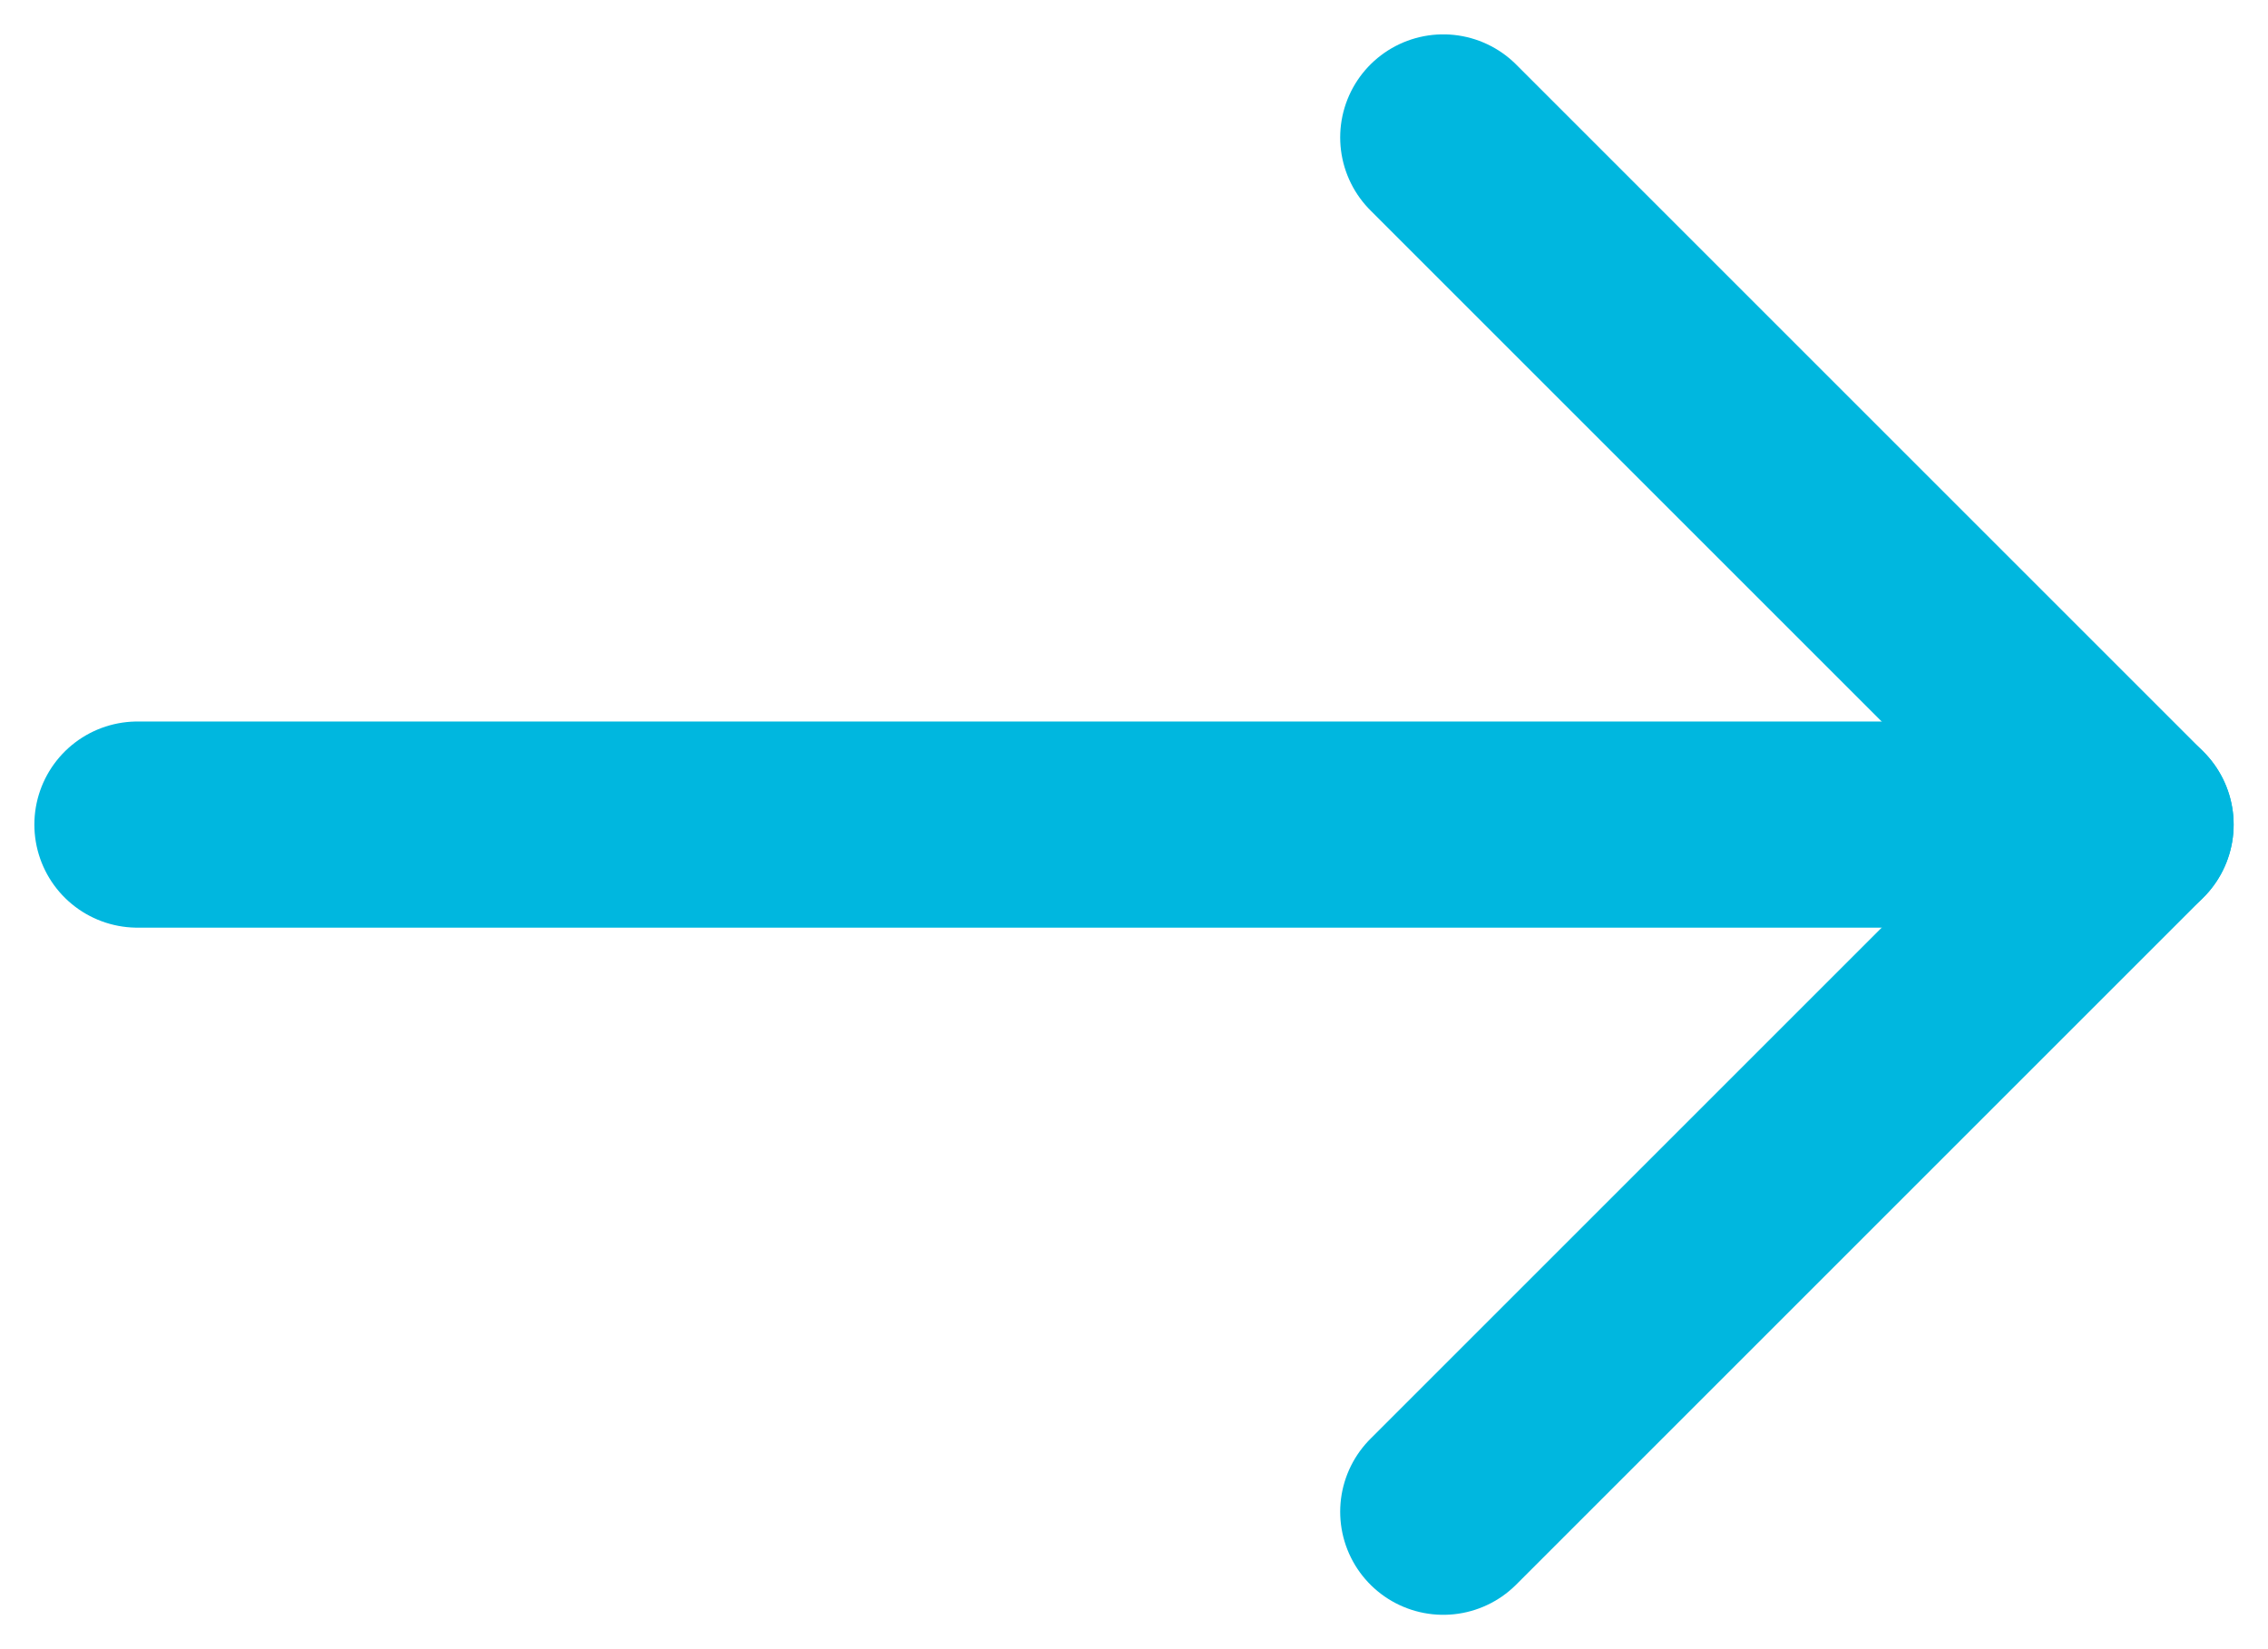
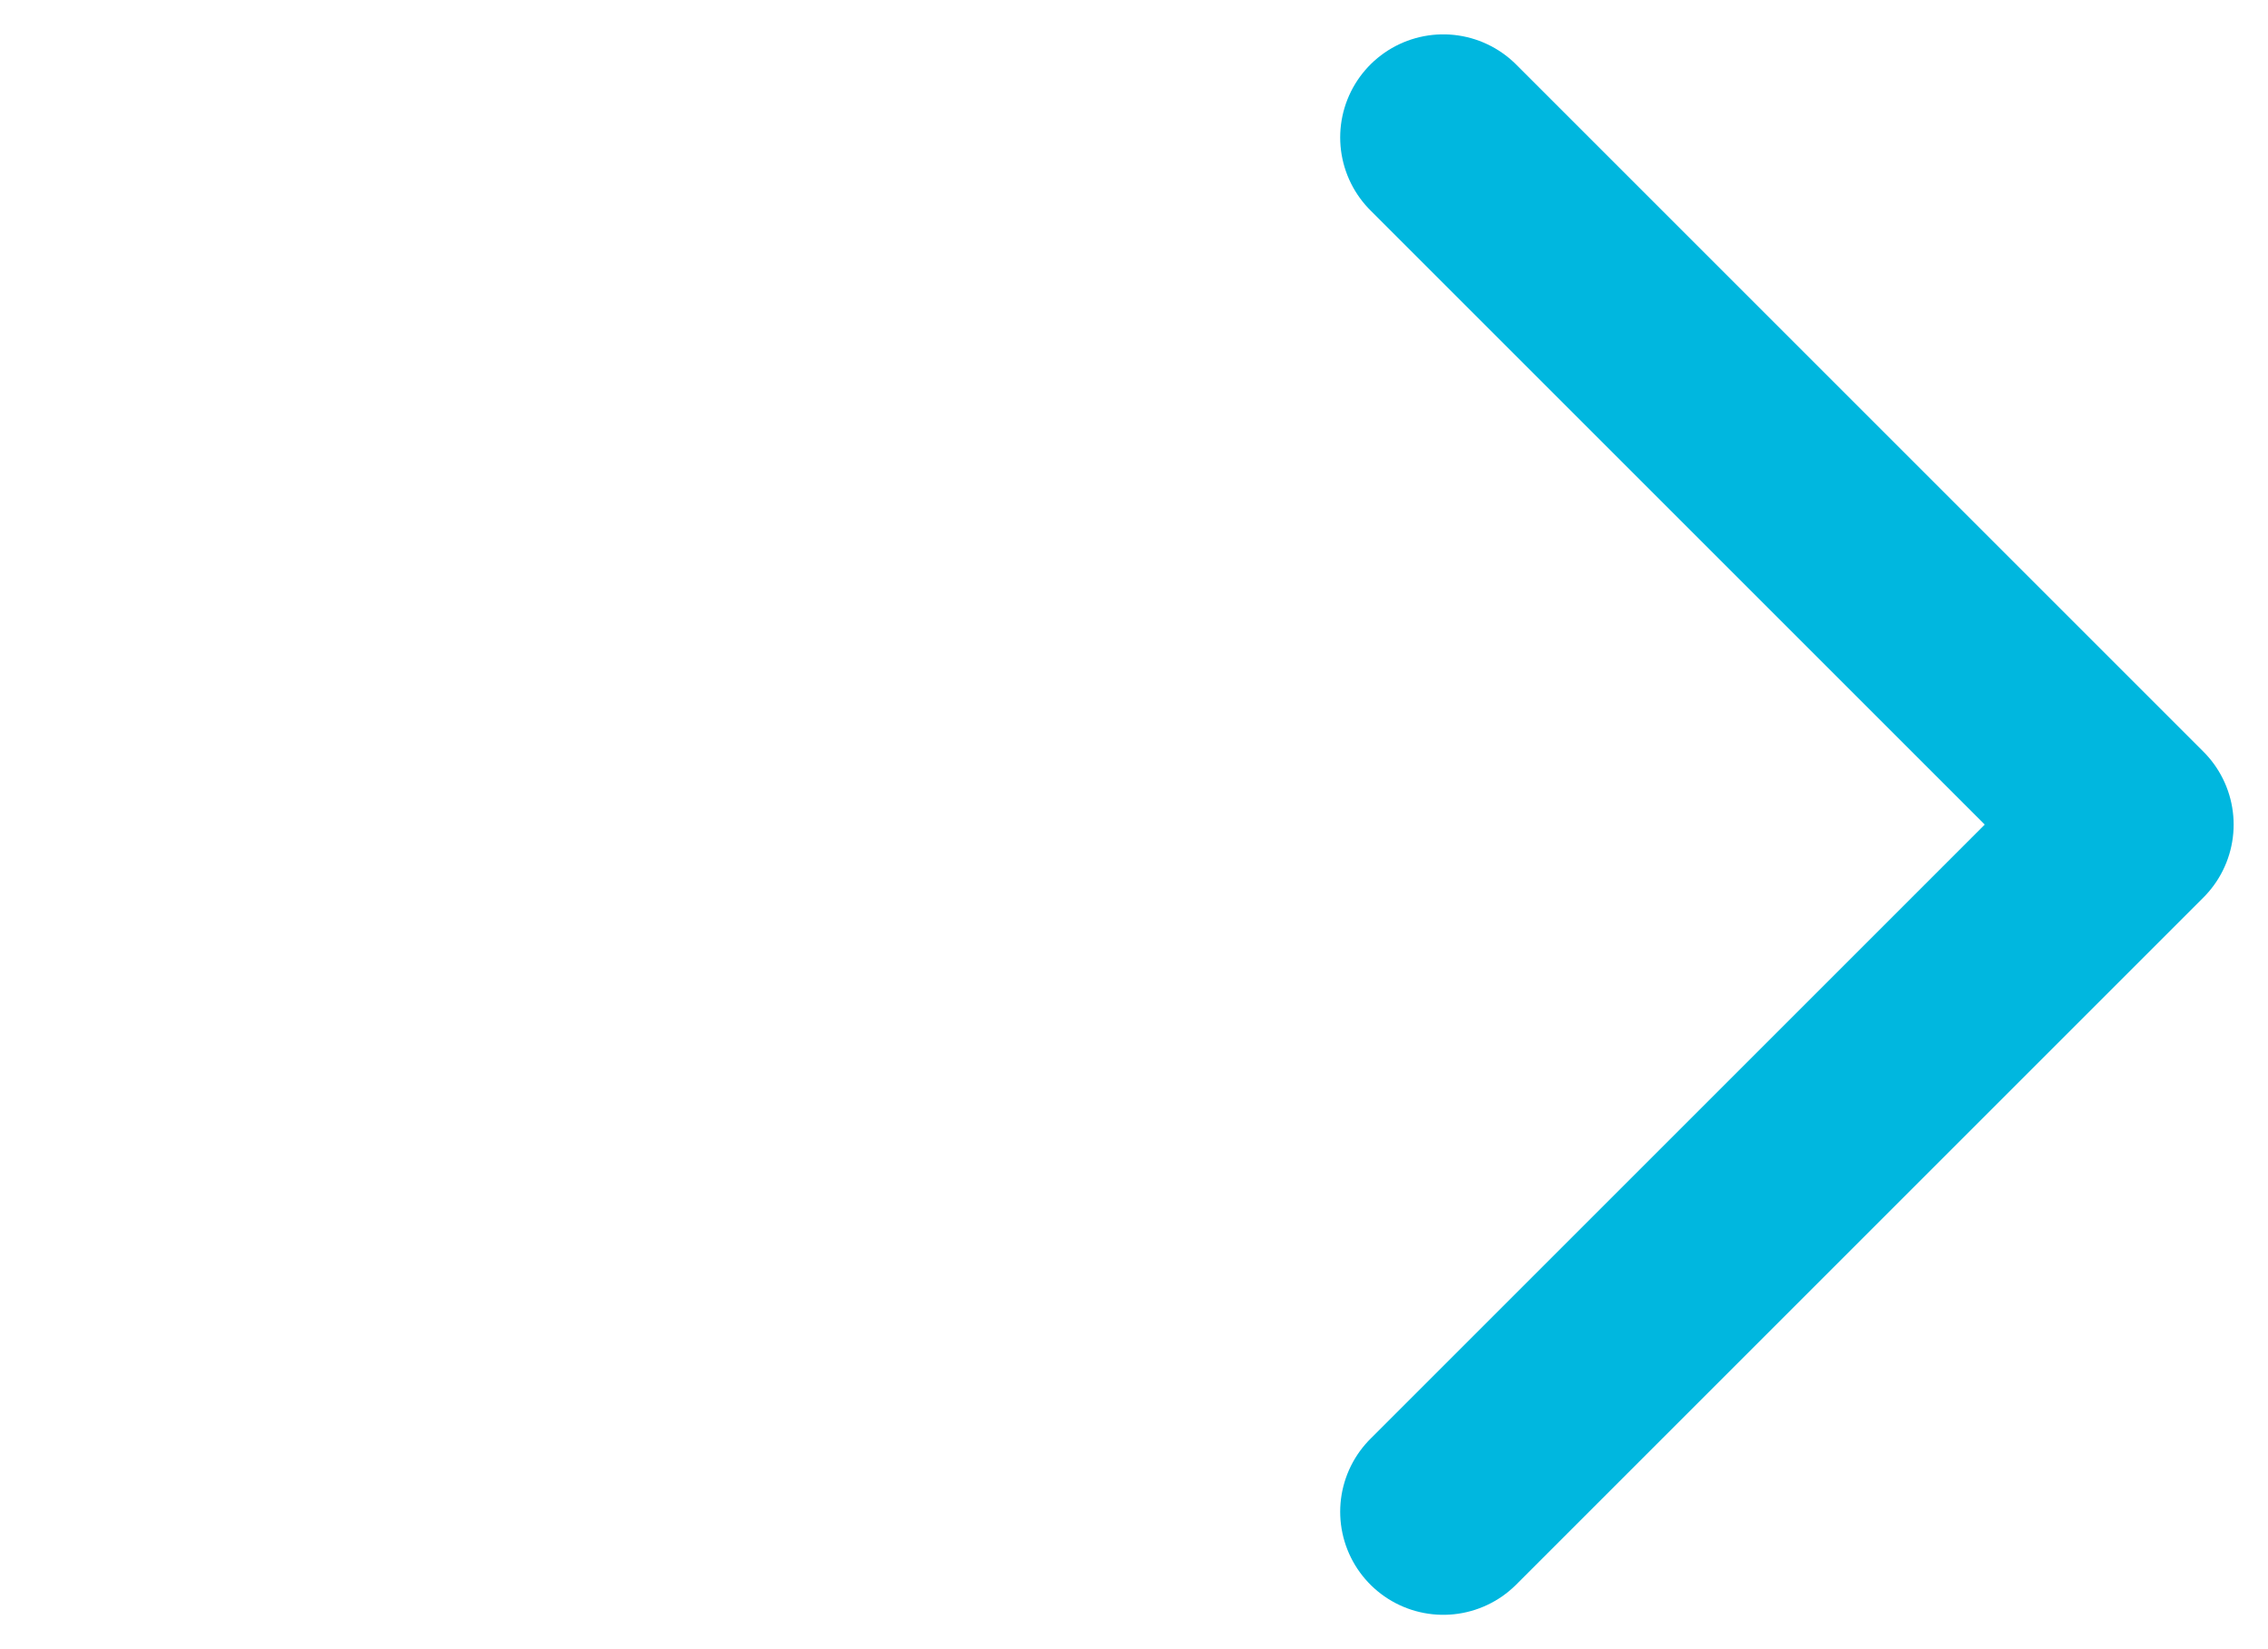
<svg xmlns="http://www.w3.org/2000/svg" width="33" height="24" viewBox="0 0 33 24" fill="none">
-   <path d="M2 12L31 12" stroke="#00B7DF" stroke-width="3" stroke-linecap="round" stroke-linejoin="round" />
  <path d="M21 2L31 12L21 22" stroke="#00B7DF" stroke-width="3" stroke-linecap="round" stroke-linejoin="round" />
</svg>